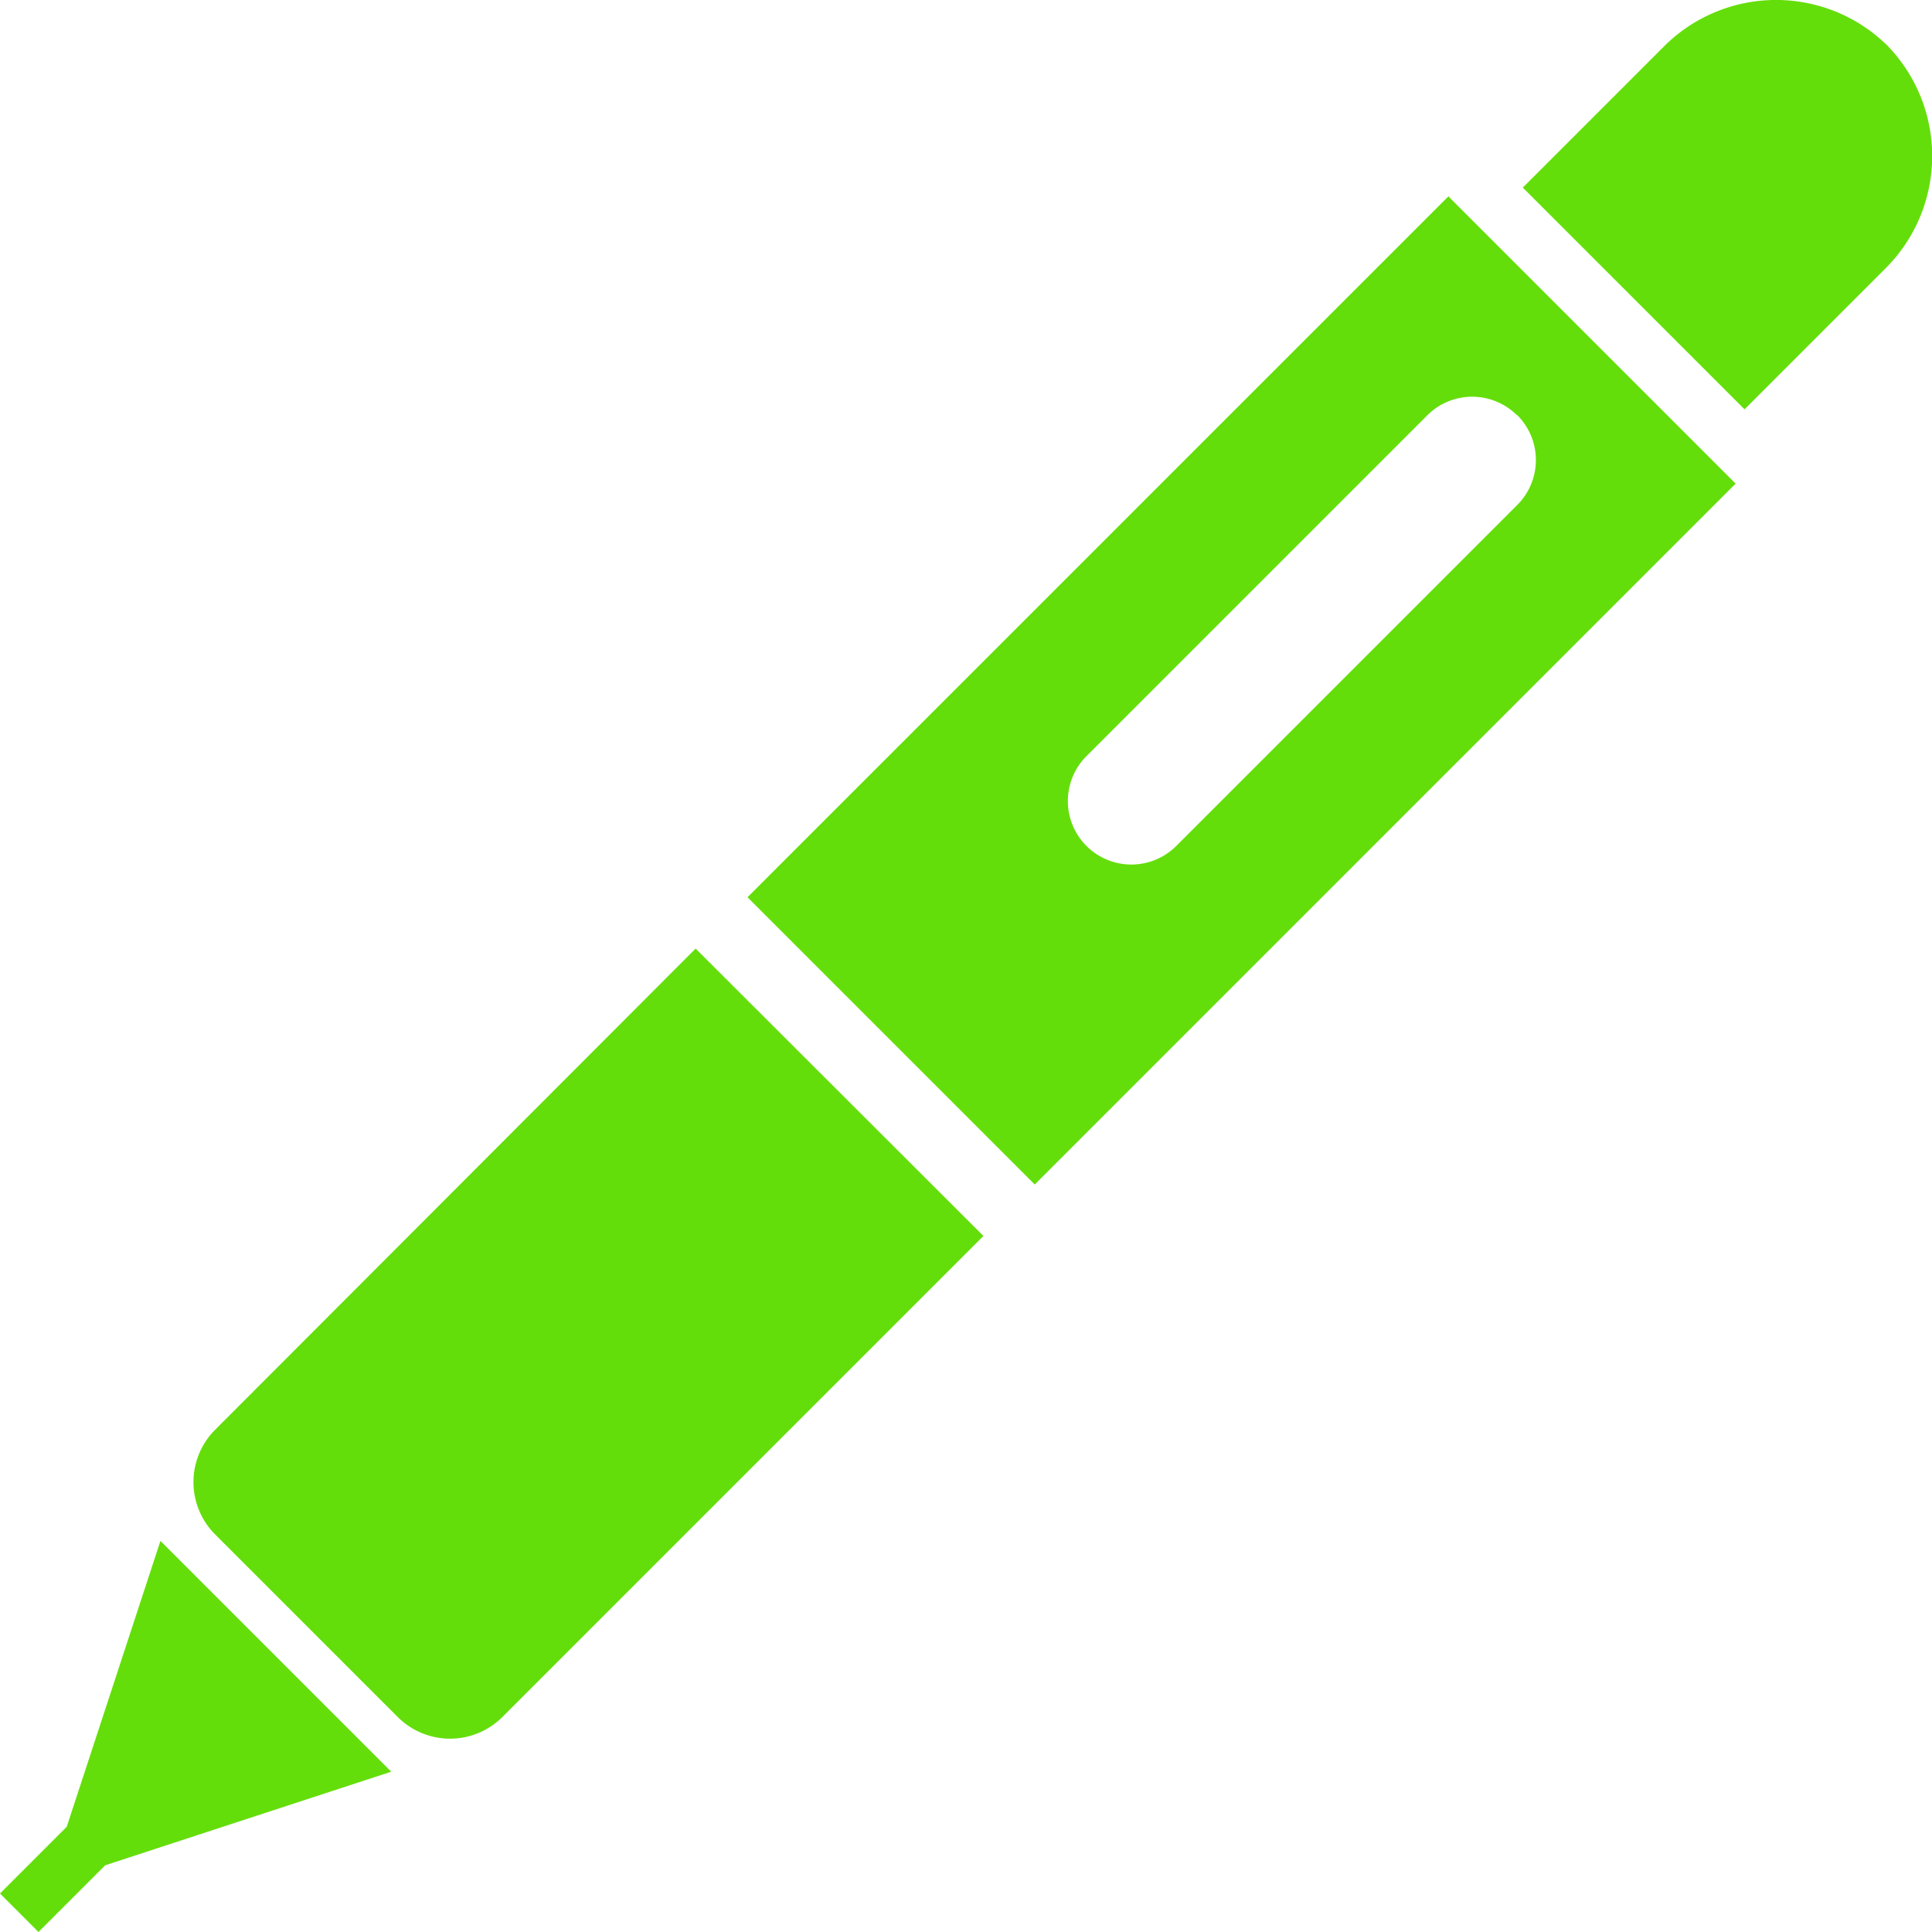
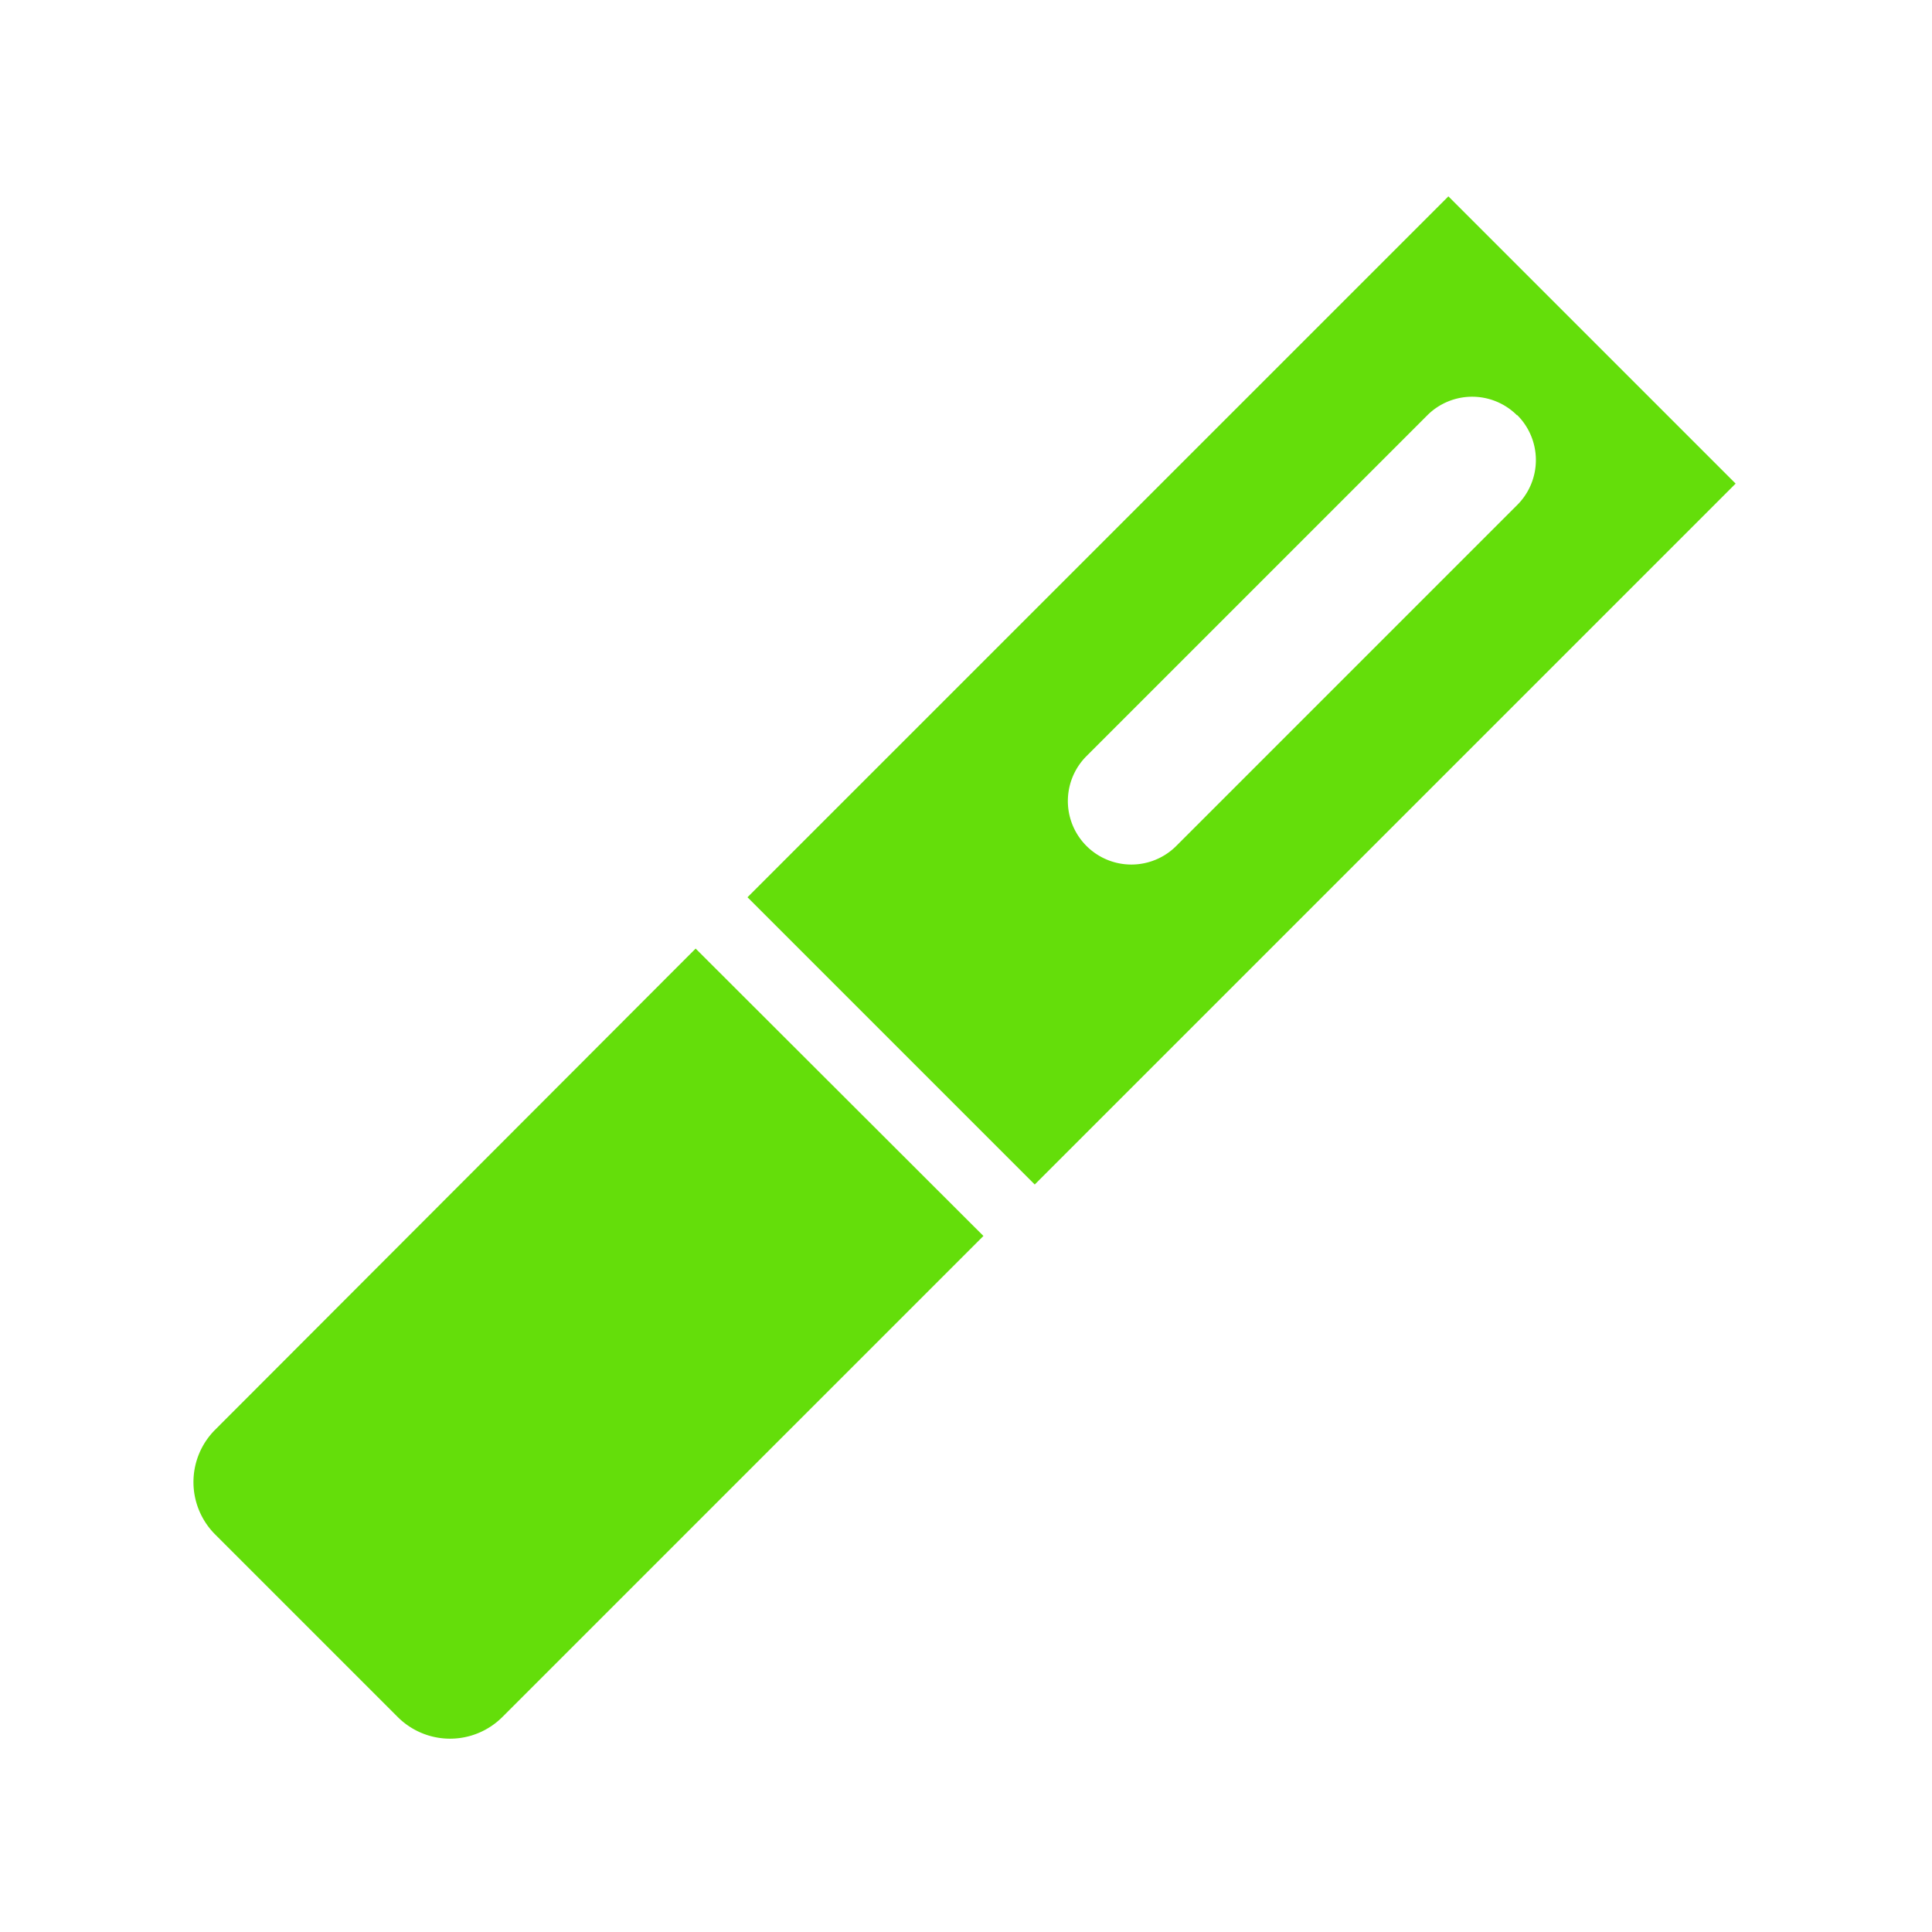
<svg xmlns="http://www.w3.org/2000/svg" width="14.306" height="14.306" viewBox="0 0 14.306 14.306">
  <g id="シャープペンシル" transform="translate(0 -0.001)">
-     <path id="パス_19858" data-name="パス 19858" d="M406.238.336a1.174,1.174,0,0,0-1.651.008L403.541,1.39l1.642,1.642,1.045-1.045A1.174,1.174,0,0,0,406.238.336Z" transform="translate(-392.265 0)" fill="#64de0a" />
-     <path id="パス_19859" data-name="パス 19859" d="M499.706,11.581l.01.012.01.008Z" transform="translate(-485.743 -11.256)" fill="#64de0a" />
    <path id="パス_19860" data-name="パス 19860" d="M51.442,254.936a.548.548,0,0,0,0,.775l1.352,1.352a.548.548,0,0,0,.775,0l3.562-3.562L55,251.373Z" transform="translate(-49.849 -244.348)" fill="#64de0a" />
-     <path id="パス_19861" data-name="パス 19861" d="M.494,410.481,0,410.975l.285.285.494-.494,2.118-.693-1.709-1.709Z" transform="translate(0 -396.953)" fill="#64de0a" />
    <path id="パス_19862" data-name="パス 19862" d="M198.094,57.234l2.127,2.127,5.19-5.19-2.127-2.127Zm5.7-3.57a.47.47,0,0,1,0,.665l-2.525,2.525a.47.47,0,0,1-.665-.665l2.526-2.526A.47.47,0,0,1,203.791,53.664Z" transform="translate(-192.559 -50.589)" fill="#64de0a" />
  </g>
</svg>